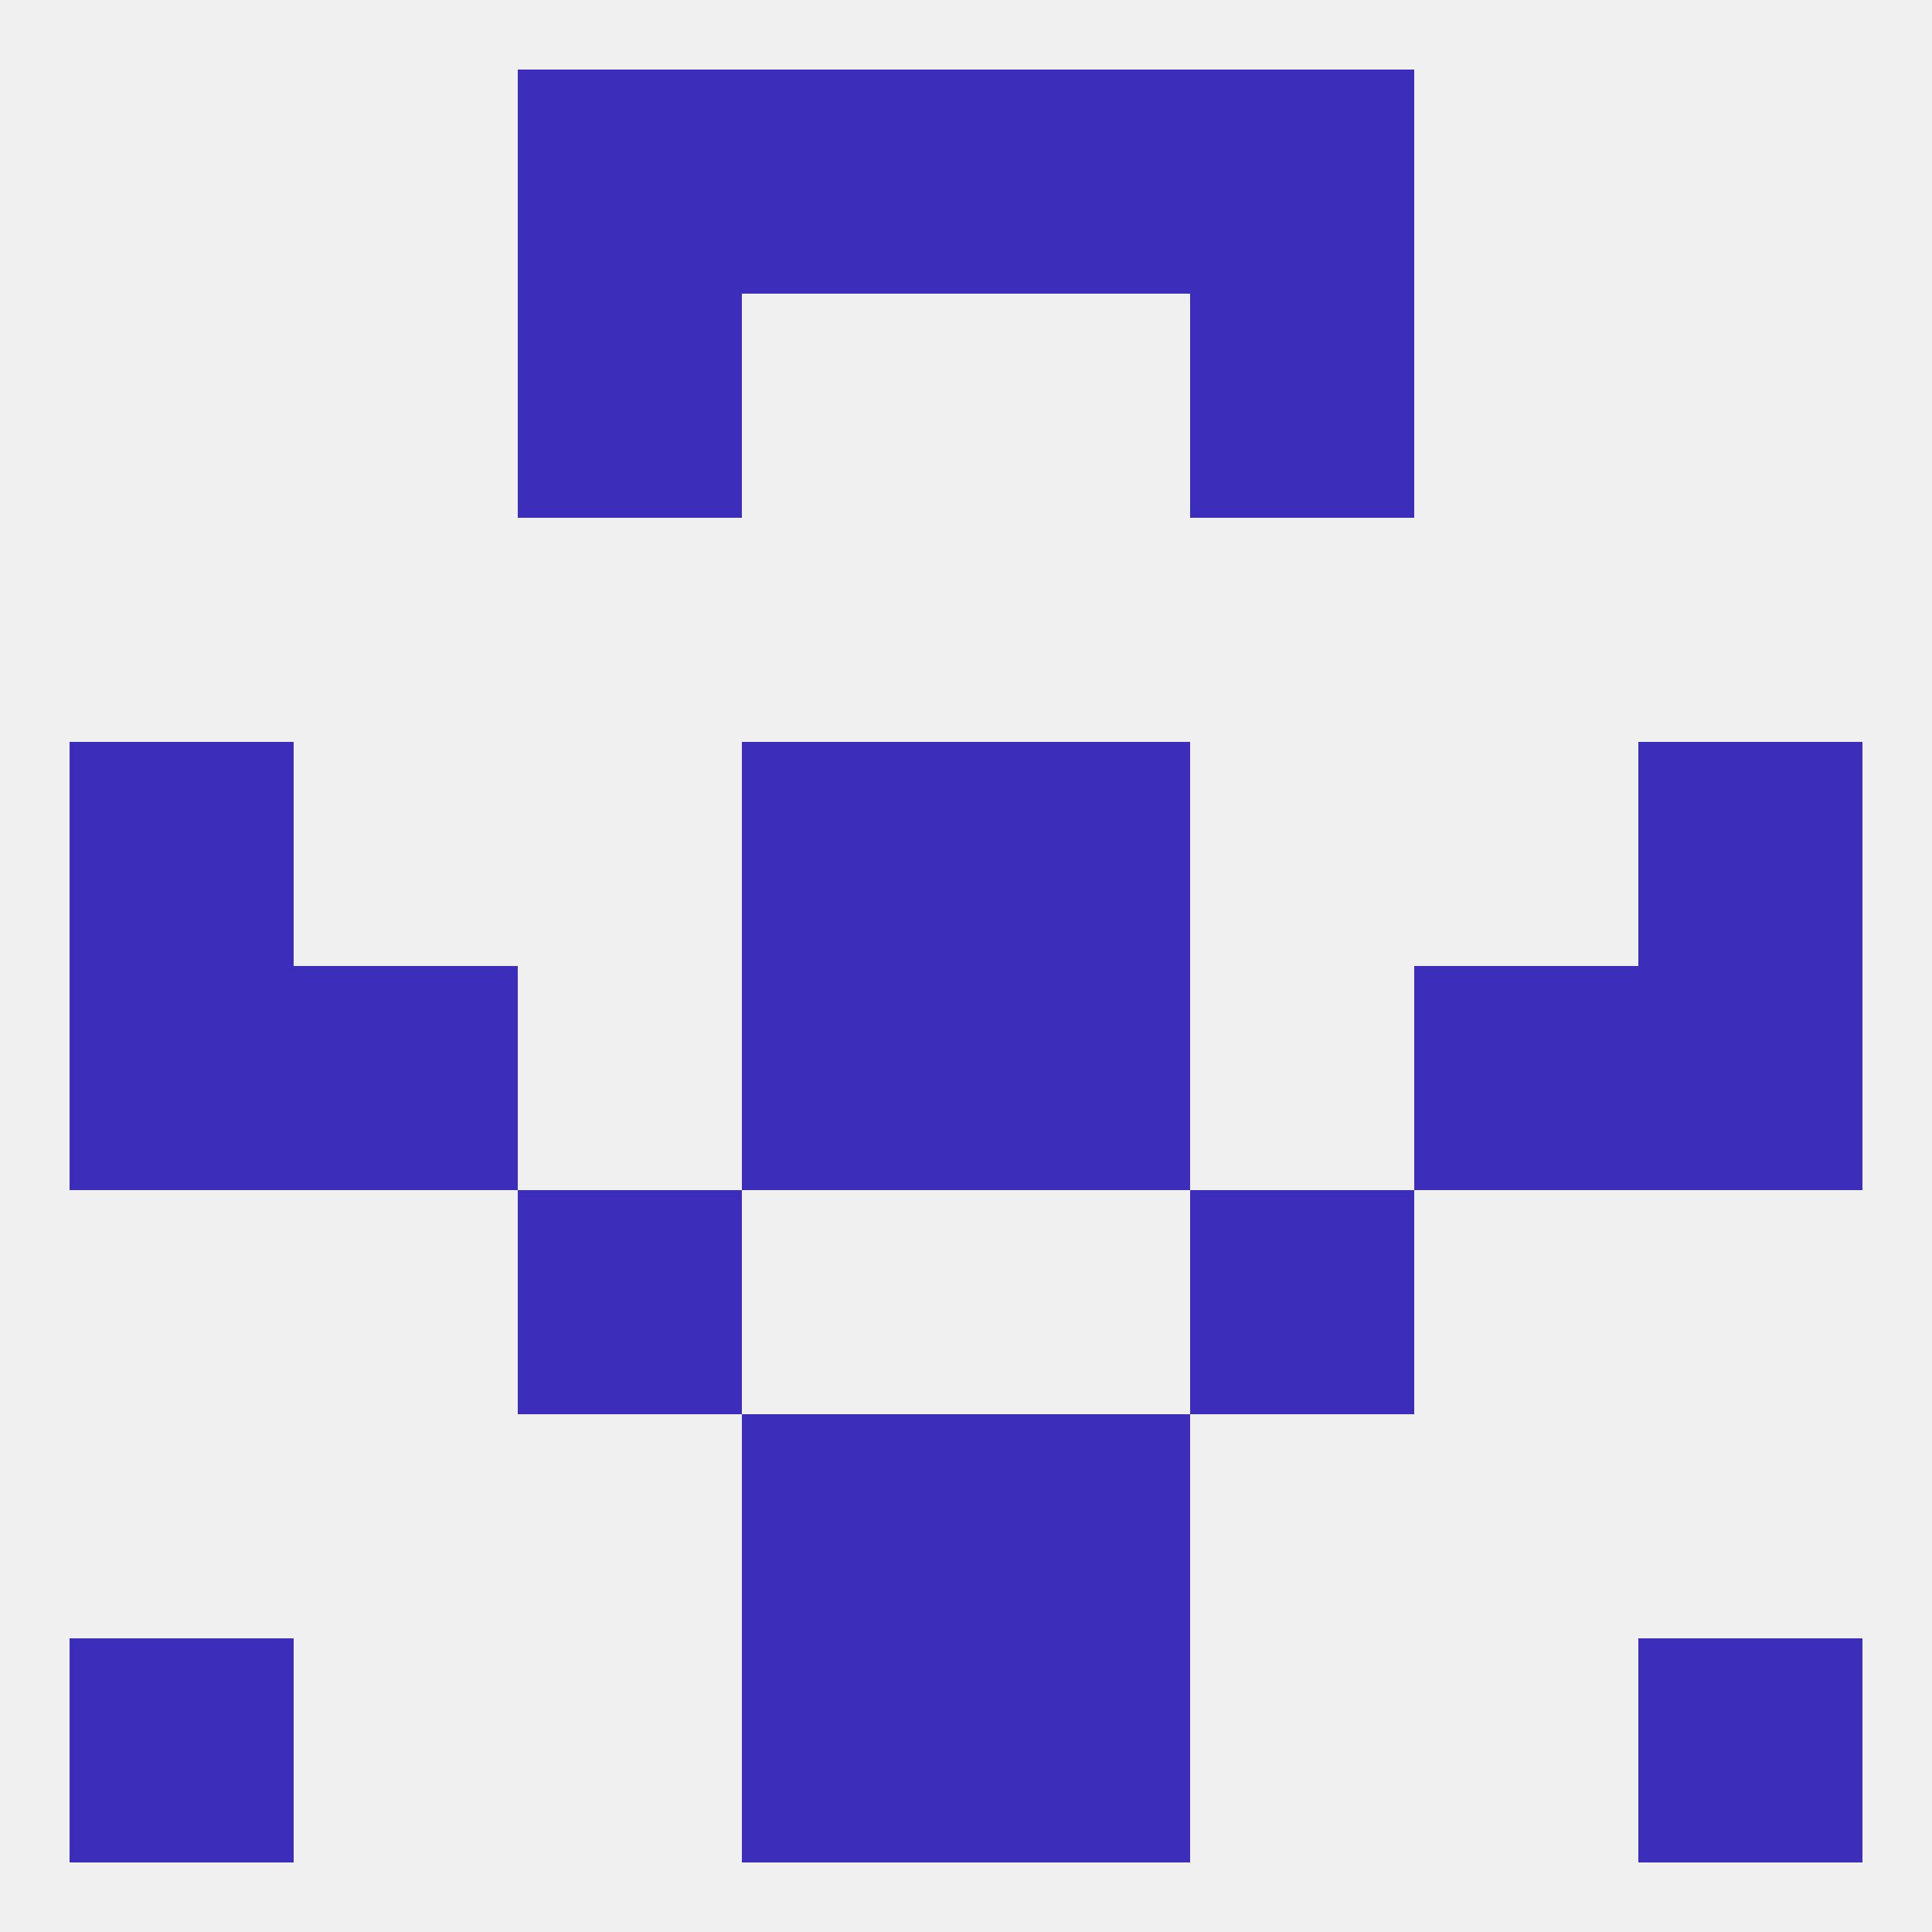
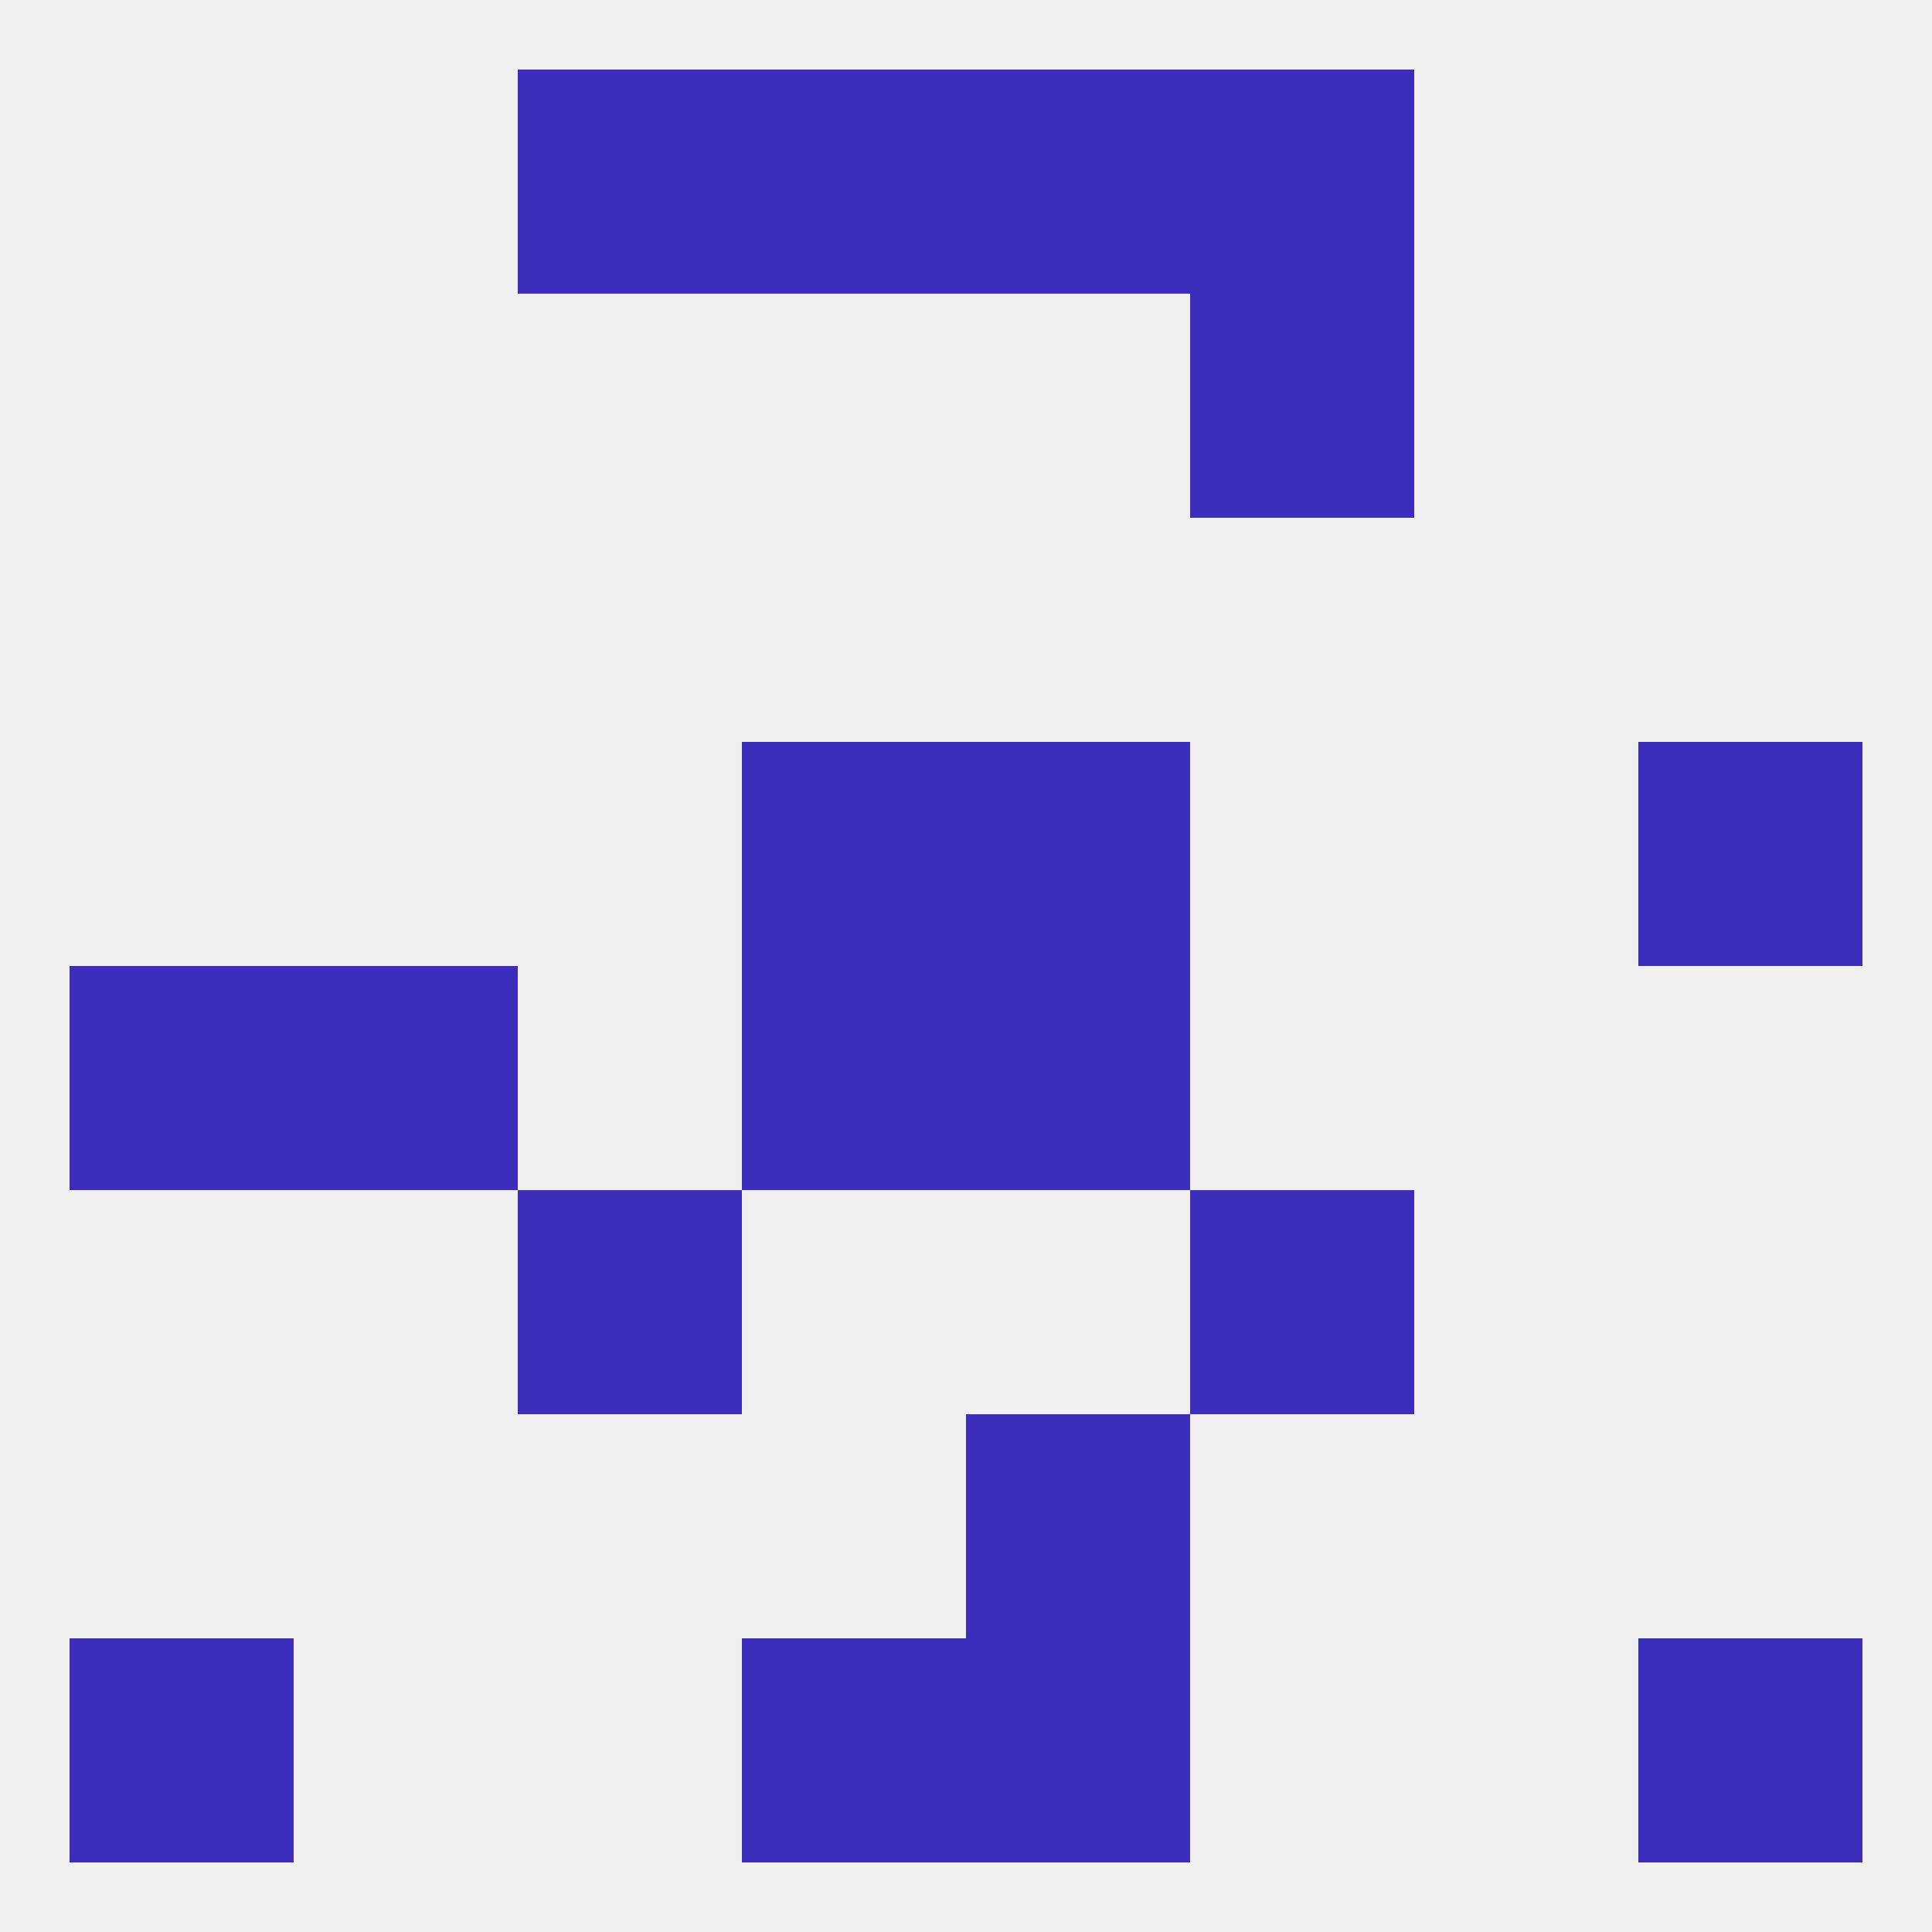
<svg xmlns="http://www.w3.org/2000/svg" version="1.1" baseprofile="full" width="250" height="250" viewBox="0 0 250 250">
  <rect width="100%" height="100%" fill="rgba(240,240,240,255)" />
  <rect x="67" y="154" width="29" height="29" fill="rgba(60,46,187,255)" />
  <rect x="154" y="154" width="29" height="29" fill="rgba(60,46,187,255)" />
-   <rect x="96" y="183" width="29" height="29" fill="rgba(60,46,187,255)" />
  <rect x="125" y="183" width="29" height="29" fill="rgba(60,46,187,255)" />
  <rect x="96" y="212" width="29" height="29" fill="rgba(60,46,187,255)" />
  <rect x="125" y="212" width="29" height="29" fill="rgba(60,46,187,255)" />
  <rect x="9" y="212" width="29" height="29" fill="rgba(60,46,187,255)" />
  <rect x="212" y="212" width="29" height="29" fill="rgba(60,46,187,255)" />
  <rect x="96" y="9" width="29" height="29" fill="rgba(60,46,187,255)" />
  <rect x="125" y="9" width="29" height="29" fill="rgba(60,46,187,255)" />
  <rect x="67" y="9" width="29" height="29" fill="rgba(60,46,187,255)" />
  <rect x="154" y="9" width="29" height="29" fill="rgba(60,46,187,255)" />
-   <rect x="67" y="38" width="29" height="29" fill="rgba(60,46,187,255)" />
  <rect x="154" y="38" width="29" height="29" fill="rgba(60,46,187,255)" />
  <rect x="125" y="125" width="29" height="29" fill="rgba(60,46,187,255)" />
  <rect x="9" y="125" width="29" height="29" fill="rgba(60,46,187,255)" />
-   <rect x="212" y="125" width="29" height="29" fill="rgba(60,46,187,255)" />
  <rect x="38" y="125" width="29" height="29" fill="rgba(60,46,187,255)" />
-   <rect x="183" y="125" width="29" height="29" fill="rgba(60,46,187,255)" />
  <rect x="96" y="125" width="29" height="29" fill="rgba(60,46,187,255)" />
-   <rect x="9" y="96" width="29" height="29" fill="rgba(60,46,187,255)" />
  <rect x="212" y="96" width="29" height="29" fill="rgba(60,46,187,255)" />
  <rect x="96" y="96" width="29" height="29" fill="rgba(60,46,187,255)" />
  <rect x="125" y="96" width="29" height="29" fill="rgba(60,46,187,255)" />
</svg>